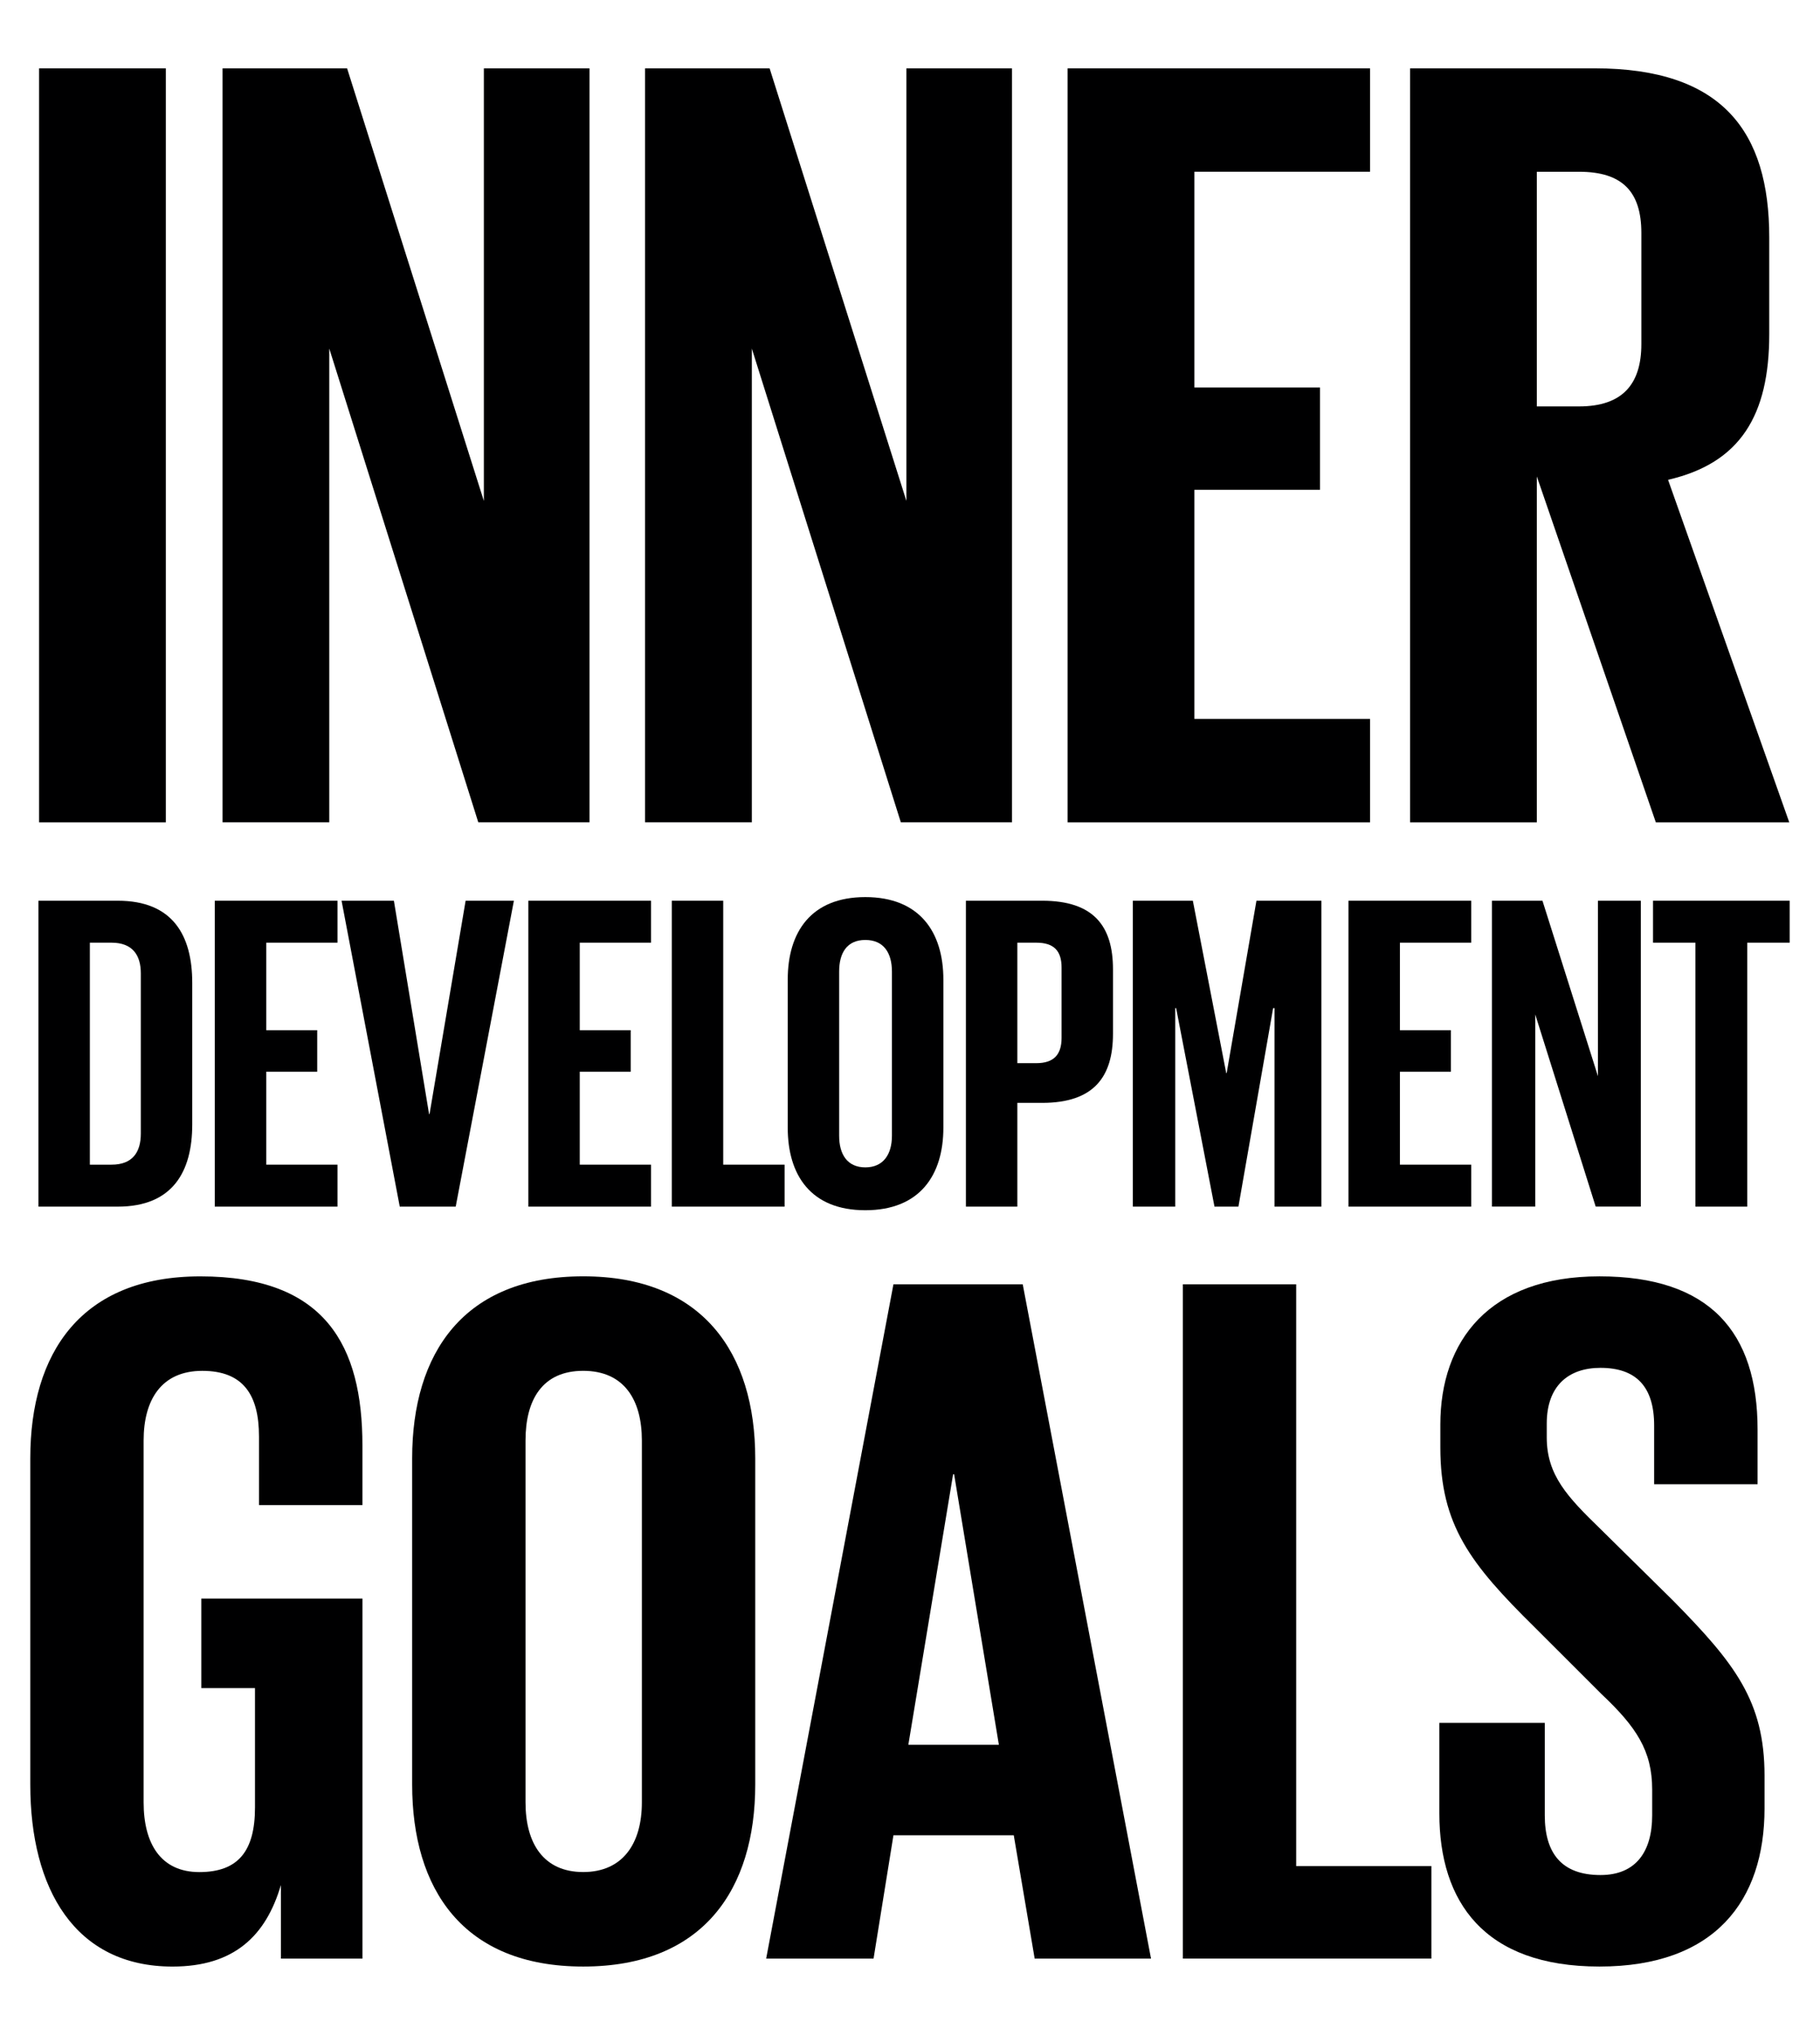
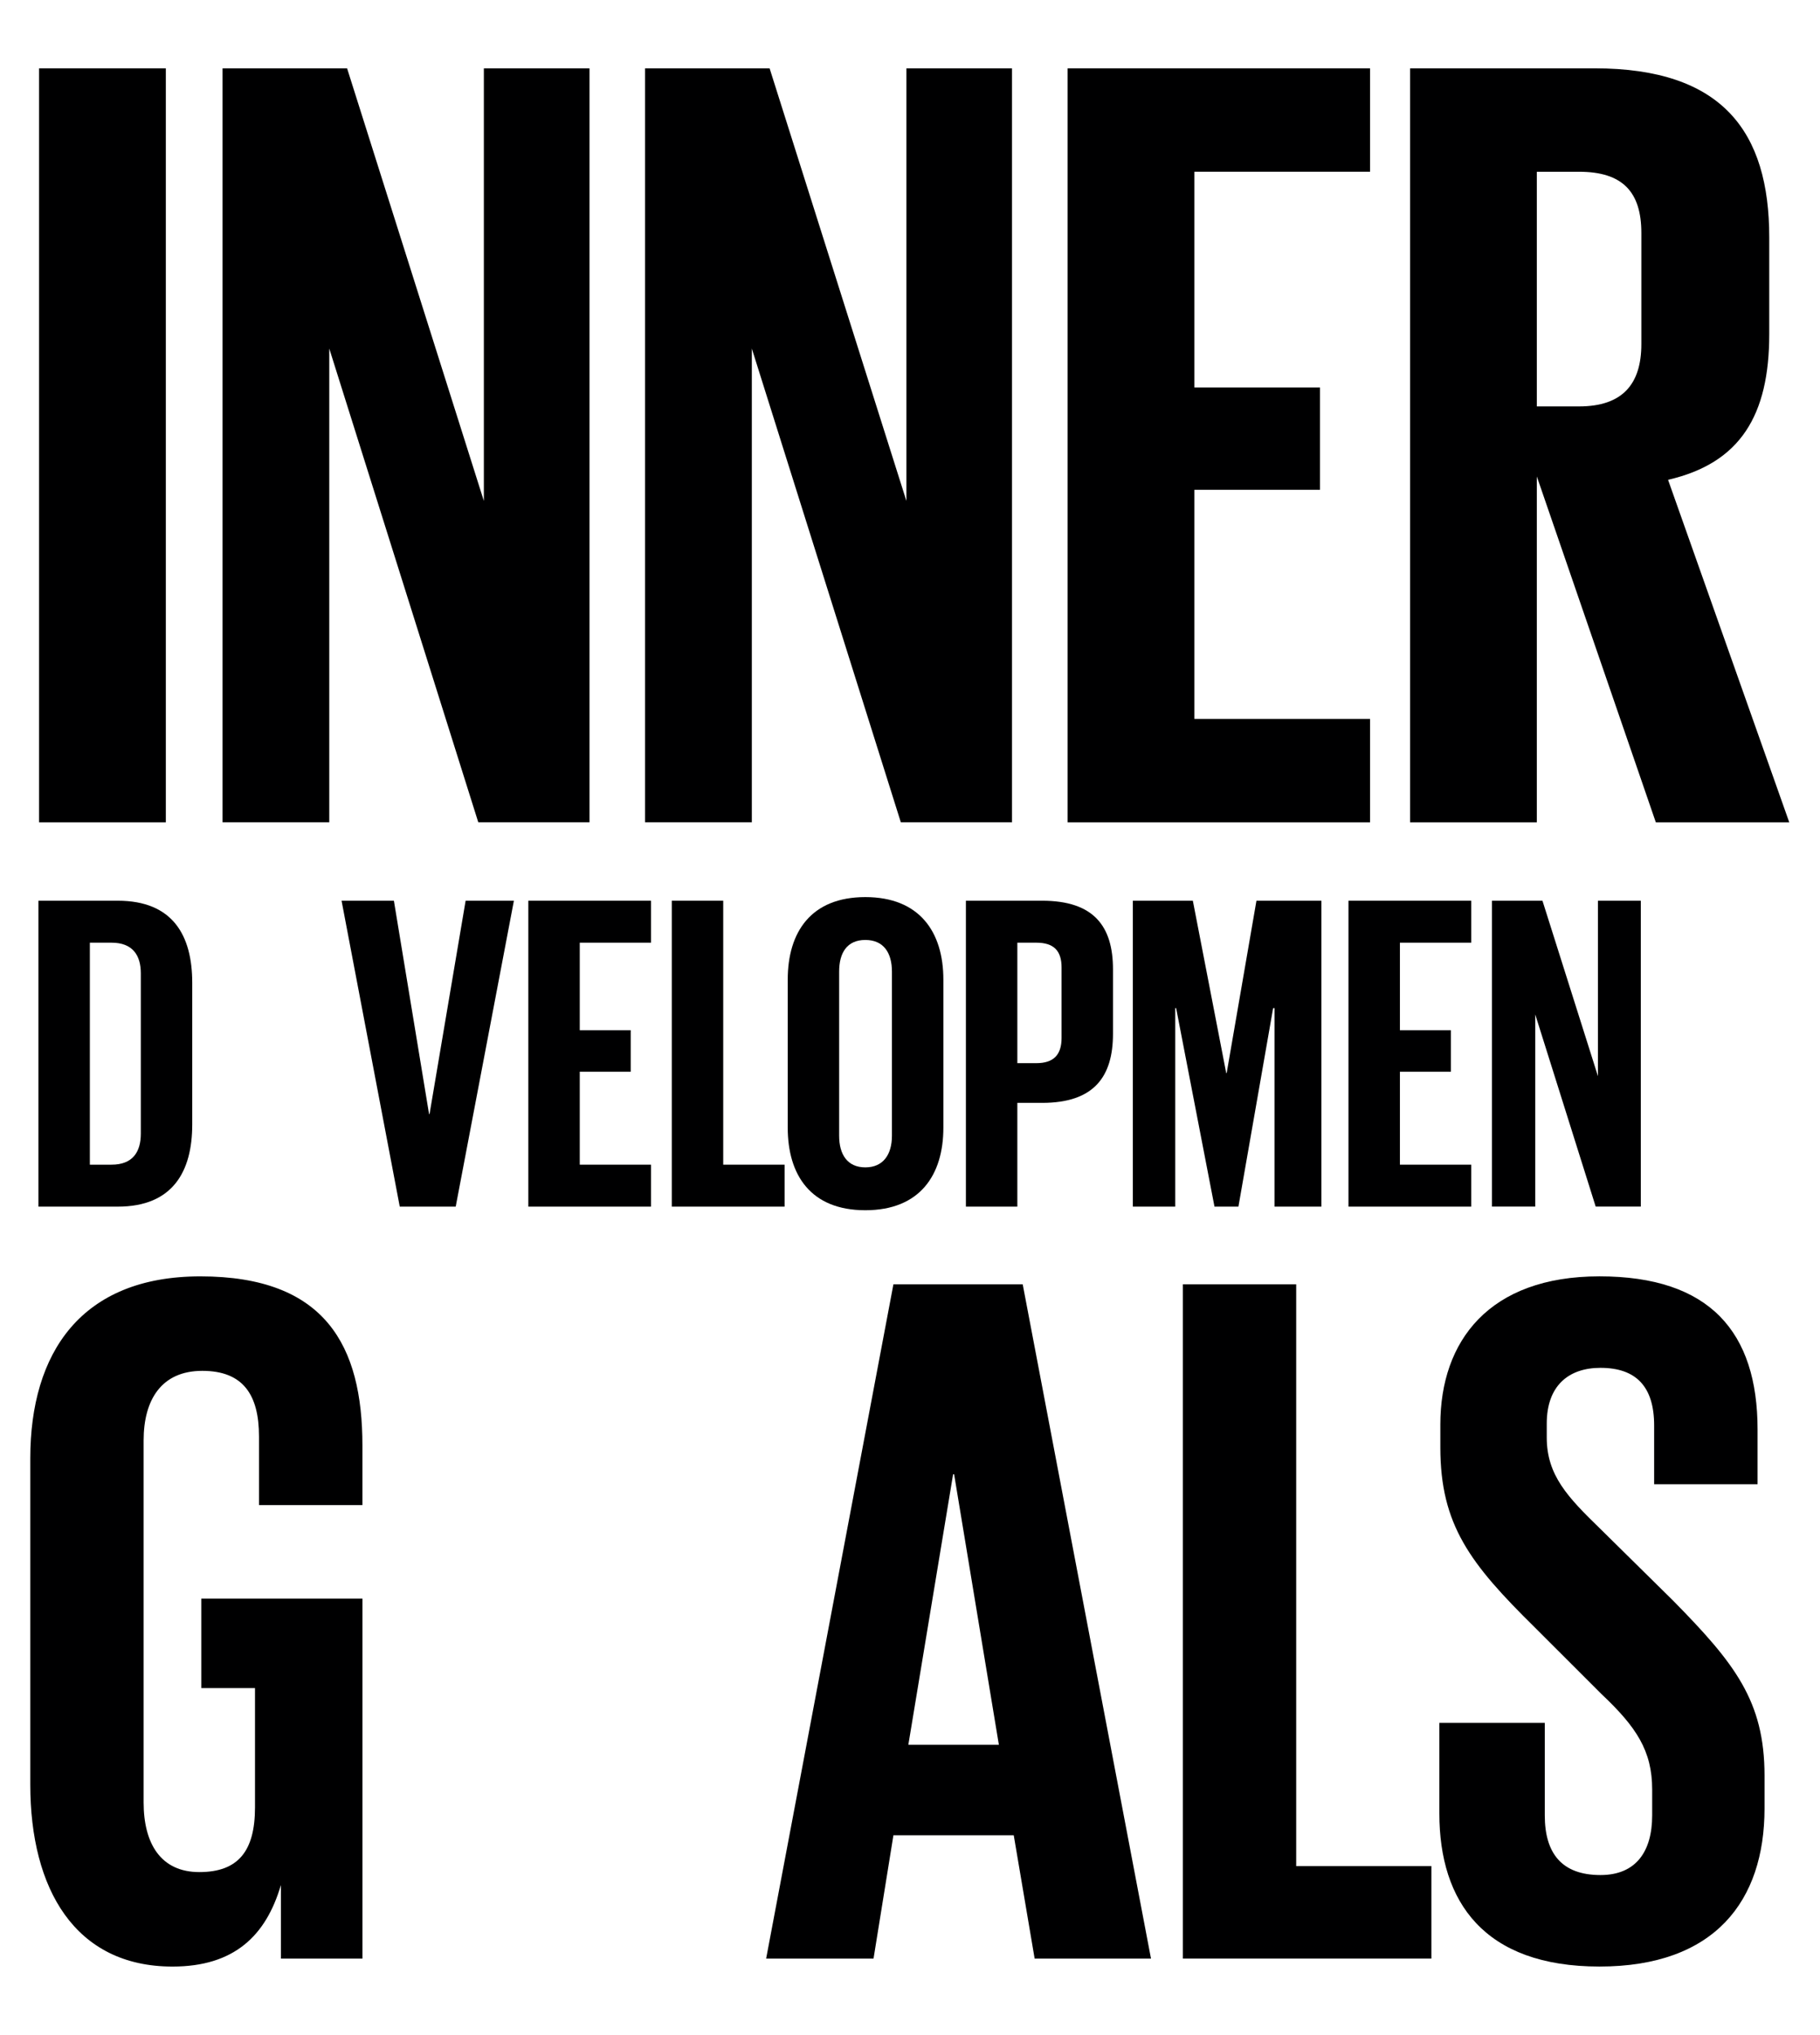
<svg xmlns="http://www.w3.org/2000/svg" id="Layer_1" data-name="Layer 1" viewBox="0 0 682.78 763.3">
  <defs>
    <style>
      .cls-1 {
        fill: #000001;
        stroke-width: 0px;
      }
    </style>
  </defs>
  <rect class="cls-1" x="14.65" y="25.63" width="47.56" height="282.84" />
  <polygon class="cls-1" points="123.53 130.75 123.53 308.46 83.48 308.46 83.48 25.63 130.21 25.63 181.52 187.91 181.52 25.63 221.15 25.63 221.15 308.46 179.43 308.46 123.53 130.75" />
  <polygon class="cls-1" points="282.05 130.75 282.05 308.46 242 308.46 242 25.63 288.72 25.63 340.04 187.91 340.04 25.63 379.66 25.63 379.66 308.46 337.95 308.46 282.05 130.75" />
  <polygon class="cls-1" points="400.51 25.63 513.98 25.63 513.98 64.42 448.07 64.42 448.07 145.36 495.21 145.36 495.21 183.73 448.07 183.73 448.07 269.67 513.98 269.67 513.98 308.47 400.51 308.47 400.51 25.63" />
  <g>
    <path class="cls-1" d="m576.55,64.43v88.02h15.85c16.27,0,23.36-8.34,23.36-23.36v-41.72c0-15.43-7.09-22.94-23.36-22.94h-15.85Zm0,114.3v129.74h-47.56V25.63h69.25c47.98,0,65.5,23.78,65.5,63.41v36.3c0,30.45-10.85,48.39-37.96,54.64l45.47,128.49h-50.06l-44.64-129.74Z" />
    <path class="cls-1" d="m41.83,436.88c7.95,0,11-4.74,11-11.68v-60.08c0-6.77-3.04-11.51-11-11.51h-8.12v83.27h8.12Zm30.29-68.21v53.15c0,17.6-7.28,30.8-27.93,30.8H14.41v-114.75h29.78c20.65,0,27.93,13.03,27.93,30.8" />
  </g>
-   <polygon class="cls-1" points="80.58 337.87 126.61 337.87 126.61 353.61 99.88 353.61 99.88 386.44 119 386.44 119 402.01 99.88 402.01 99.88 436.88 126.61 436.88 126.61 452.62 80.58 452.62 80.58 337.87" />
  <polygon class="cls-1" points="192.79 337.87 170.96 452.62 149.97 452.62 128.14 337.87 147.77 337.87 160.97 417.92 161.14 417.92 174.68 337.87 192.79 337.87" />
  <polygon class="cls-1" points="198.2 337.87 244.24 337.87 244.24 353.61 217.5 353.61 217.5 386.44 236.62 386.44 236.62 402.01 217.5 402.01 217.5 436.88 244.24 436.88 244.24 452.62 198.2 452.62 198.2 337.87" />
  <polygon class="cls-1" points="252.02 337.87 271.32 337.87 271.32 436.88 294.34 436.88 294.34 452.62 252.02 452.62 252.02 337.87" />
  <g>
    <path class="cls-1" d="m334.61,426.05v-61.61c0-6.94-3.04-11.85-9.98-11.85s-9.82,4.91-9.82,11.85v61.61c0,6.94,3.04,11.84,9.82,11.84s9.98-4.91,9.98-11.84m-39.09-3.05v-55.51c0-17.94,8.8-30.98,29.11-30.98s29.28,13.04,29.28,30.98v55.51c0,17.77-8.8,30.97-29.28,30.97s-29.11-13.2-29.11-30.97" />
    <path class="cls-1" d="m381.66,353.61v45.19h7.11c6.6,0,9.48-3.22,9.48-9.48v-26.4c0-6.26-2.88-9.31-9.48-9.31h-7.11Zm-19.3-15.74h28.61c19.46,0,26.57,9.65,26.57,25.73v24.2c0,16.08-7.11,25.9-26.57,25.9h-9.31v38.92h-19.3v-114.75Z" />
  </g>
  <polygon class="cls-1" points="478.13 378.15 477.62 378.15 464.6 452.62 455.62 452.62 441.23 378.15 440.9 378.15 440.9 452.62 424.99 452.62 424.99 337.87 447.5 337.87 460.02 402.52 460.19 402.52 471.36 337.87 495.73 337.87 495.73 452.62 478.13 452.62 478.13 378.15" />
  <polygon class="cls-1" points="505.89 337.87 551.93 337.87 551.93 353.61 525.18 353.61 525.18 386.44 544.3 386.44 544.3 402.01 525.18 402.01 525.18 436.88 551.93 436.88 551.93 452.62 505.89 452.62 505.89 337.87" />
  <polygon class="cls-1" points="575.95 380.52 575.95 452.61 559.71 452.61 559.71 337.87 578.66 337.87 599.48 403.7 599.48 337.87 615.56 337.87 615.56 452.61 598.63 452.61 575.95 380.52" />
-   <polygon class="cls-1" points="620.13 337.87 671.41 337.87 671.41 353.61 655.5 353.61 655.5 452.62 636.03 452.62 636.03 353.61 620.13 353.61 620.13 337.87" />
  <g>
    <path class="cls-1" d="m75.54,599.64h60.43v135.05h-30.59v-27.6c-5.6,19.03-17.53,30.59-40.67,30.59-36.56,0-53.35-29.09-53.35-68.27v-122.36c0-39.55,19.03-68.27,63.8-68.27,47,0,60.8,26.11,60.8,63.42v22.38h-38.8v-25.74c0-15.66-5.97-24.62-21.27-24.62s-22.01,10.82-22.01,26.11v135.8c0,15.29,6.34,26.11,20.89,26.11s20.89-7.83,20.89-24.25v-44.77h-20.14v-33.57Z" />
-     <path class="cls-1" d="m240.8,676.11v-135.79c0-15.29-6.72-26.11-22.01-26.11s-21.64,10.82-21.64,26.11v135.79c0,15.3,6.71,26.11,21.64,26.11s22.01-10.81,22.01-26.11m-86.18-6.71v-122.36c0-39.55,19.4-68.28,64.17-68.28s64.54,28.73,64.54,68.28v122.36c0,39.17-19.4,68.27-64.54,68.27s-64.17-29.1-64.17-68.27" />
  </g>
-   <path class="cls-1" d="m340.78,654.48h33.95l-16.79-101.47h-.38l-16.79,101.47Zm-53.35,80.21l47.75-252.94h48.5l48.13,252.94h-43.65l-7.84-46.26h-45.14l-7.46,46.26h-40.29Z" />
+   <path class="cls-1" d="m340.78,654.48h33.95l-16.79-101.47h-.38l-16.79,101.47m-53.35,80.21l47.75-252.94h48.5l48.13,252.94h-43.65l-7.84-46.26h-45.14l-7.46,46.26h-40.29Z" />
  <polygon class="cls-1" points="443.74 481.75 486.27 481.75 486.27 699.99 537 699.99 537 734.68 443.74 734.68 443.74 481.75" />
  <path class="cls-1" d="m539.98,680.22v-33.95h39.55v34.7c0,14.18,6.34,22.38,20.89,22.38,13.43,0,19.4-8.95,19.4-22.38v-9.7c0-14.55-5.97-23.51-19.03-35.82l-25-24.99c-24.25-23.88-35.44-38.43-35.44-67.52v-8.58c0-31.34,18.29-55.59,59.69-55.59s59.32,20.89,59.32,57.45v20.52h-38.8v-22.01c0-14.55-6.72-21.64-20.15-21.64-11.94,0-20.14,6.72-20.14,20.9v5.22c0,14.18,7.84,22.38,20.14,34.32l27.24,26.86c23.13,23.51,34.32,37.68,34.32,65.66v12.31c0,34.69-18.66,59.31-61.93,59.31s-60.06-24.25-60.06-57.45" />
</svg>